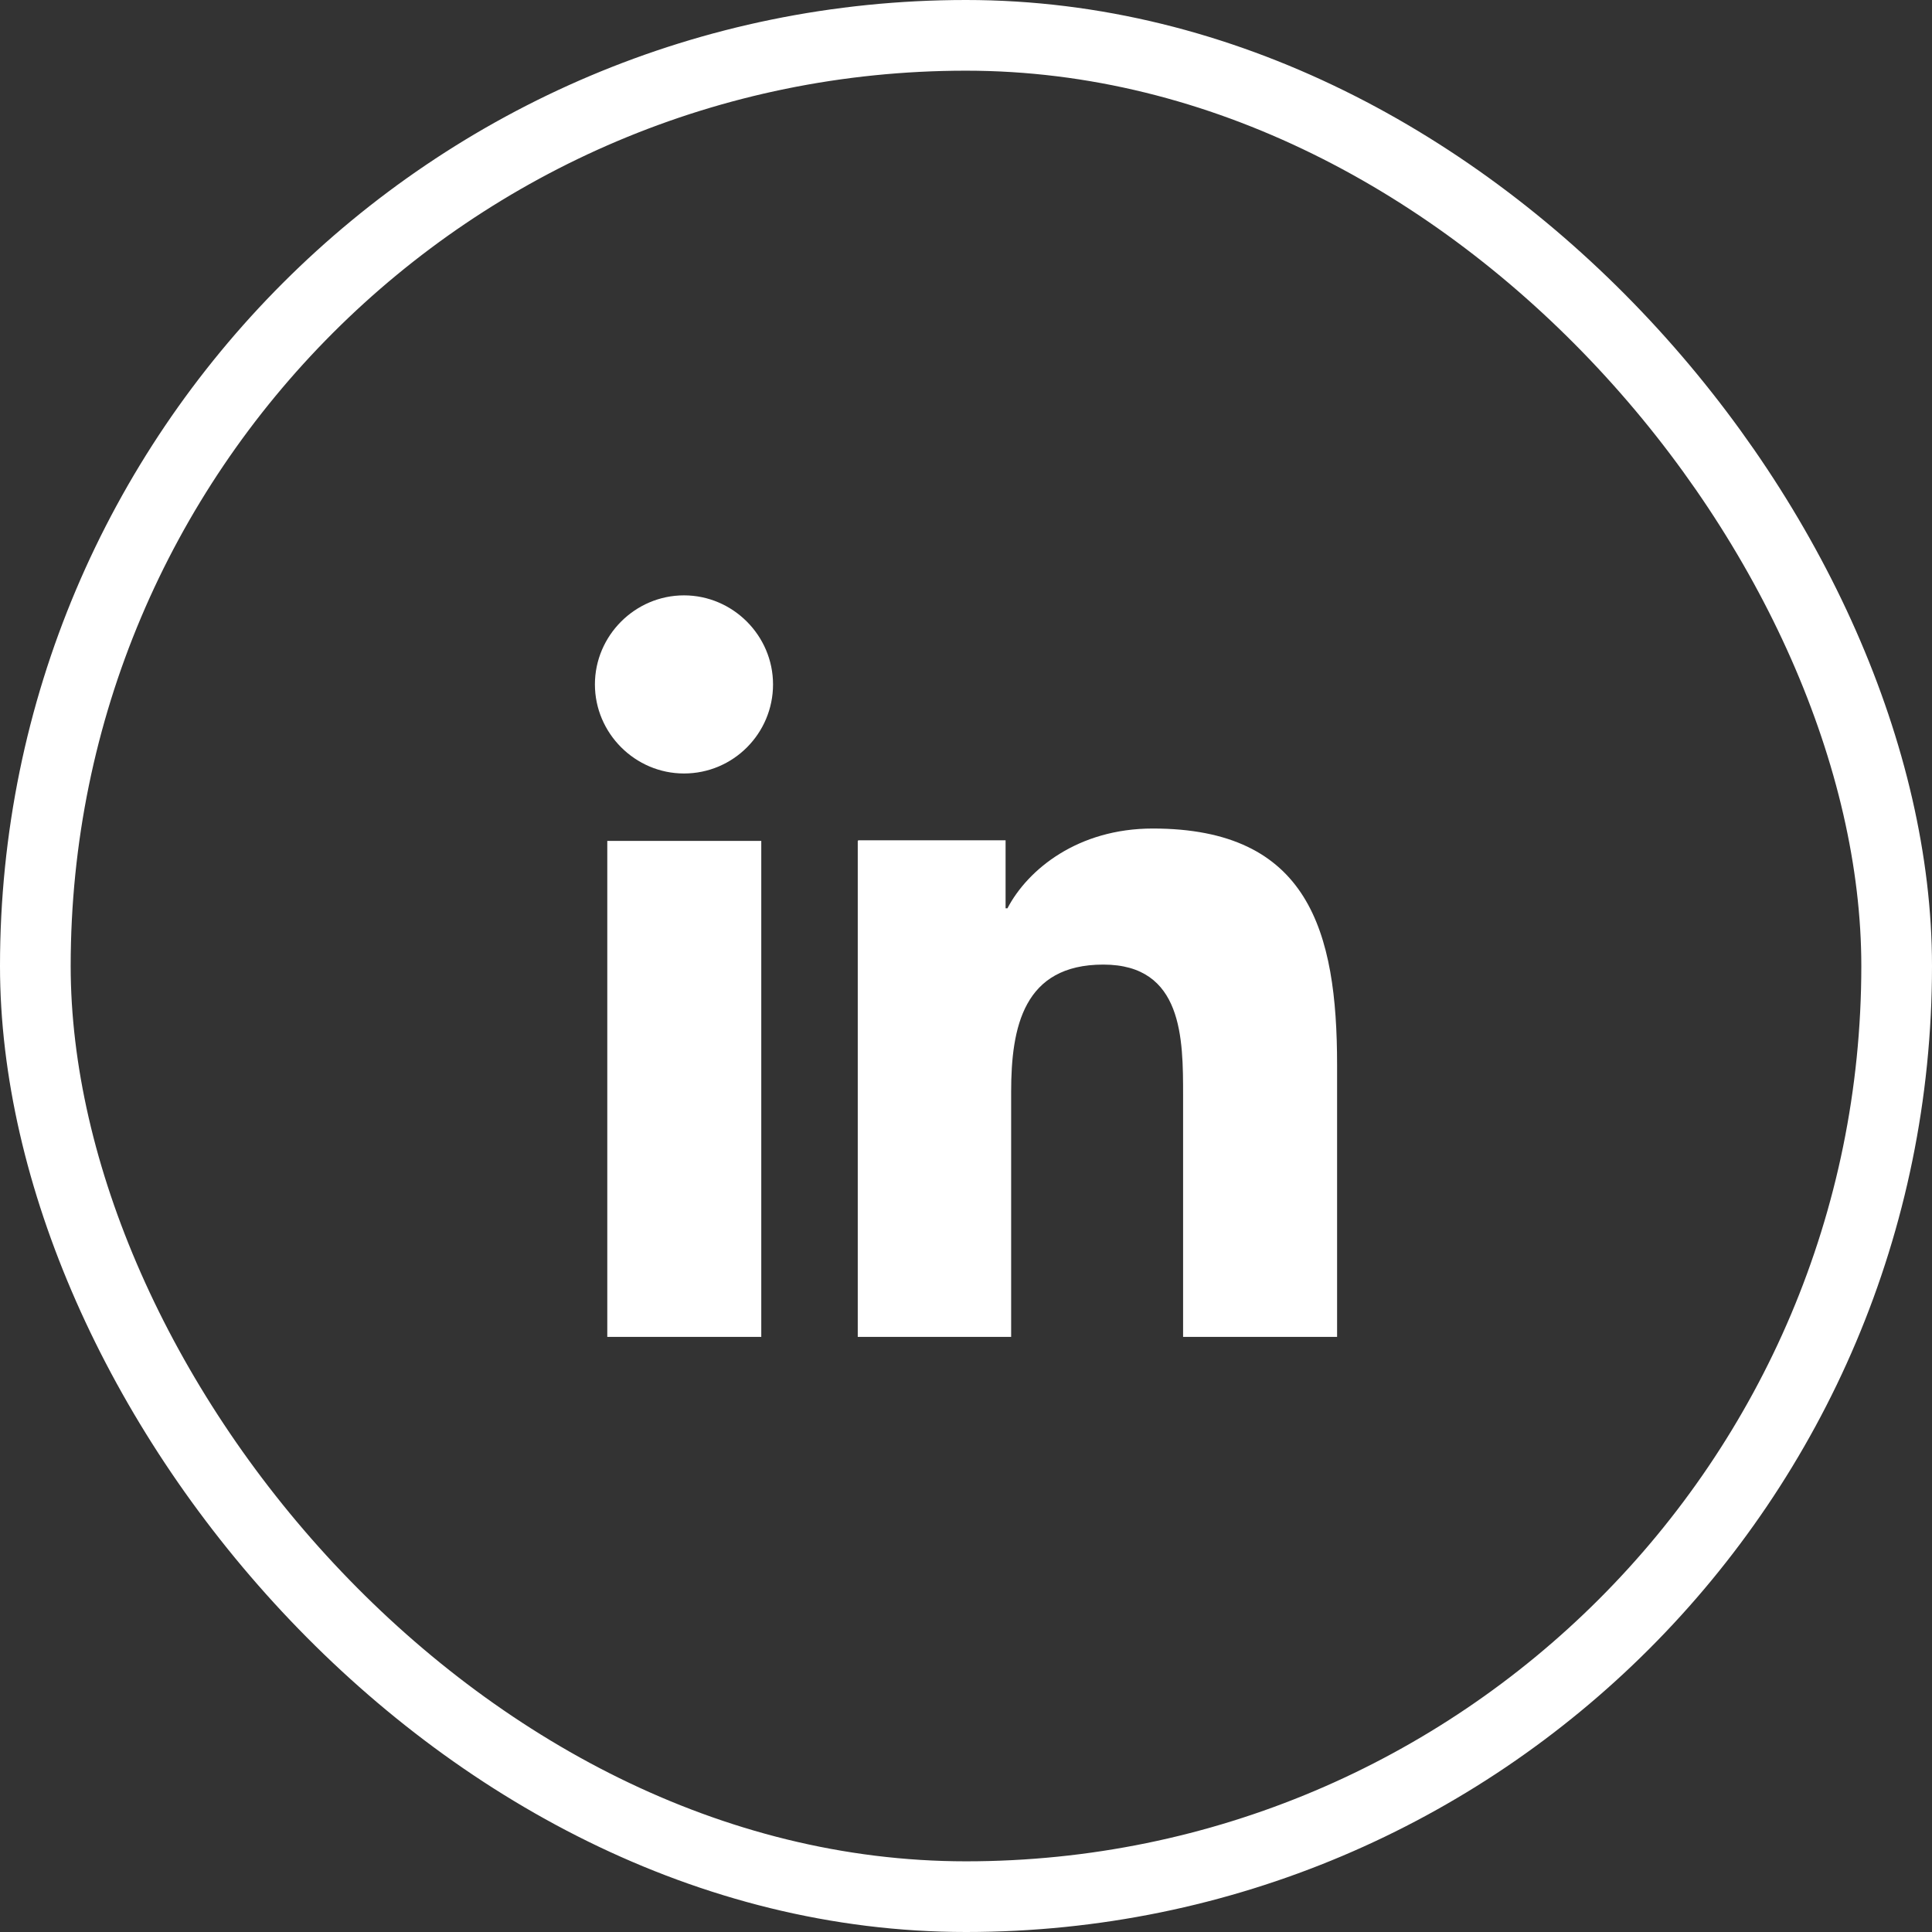
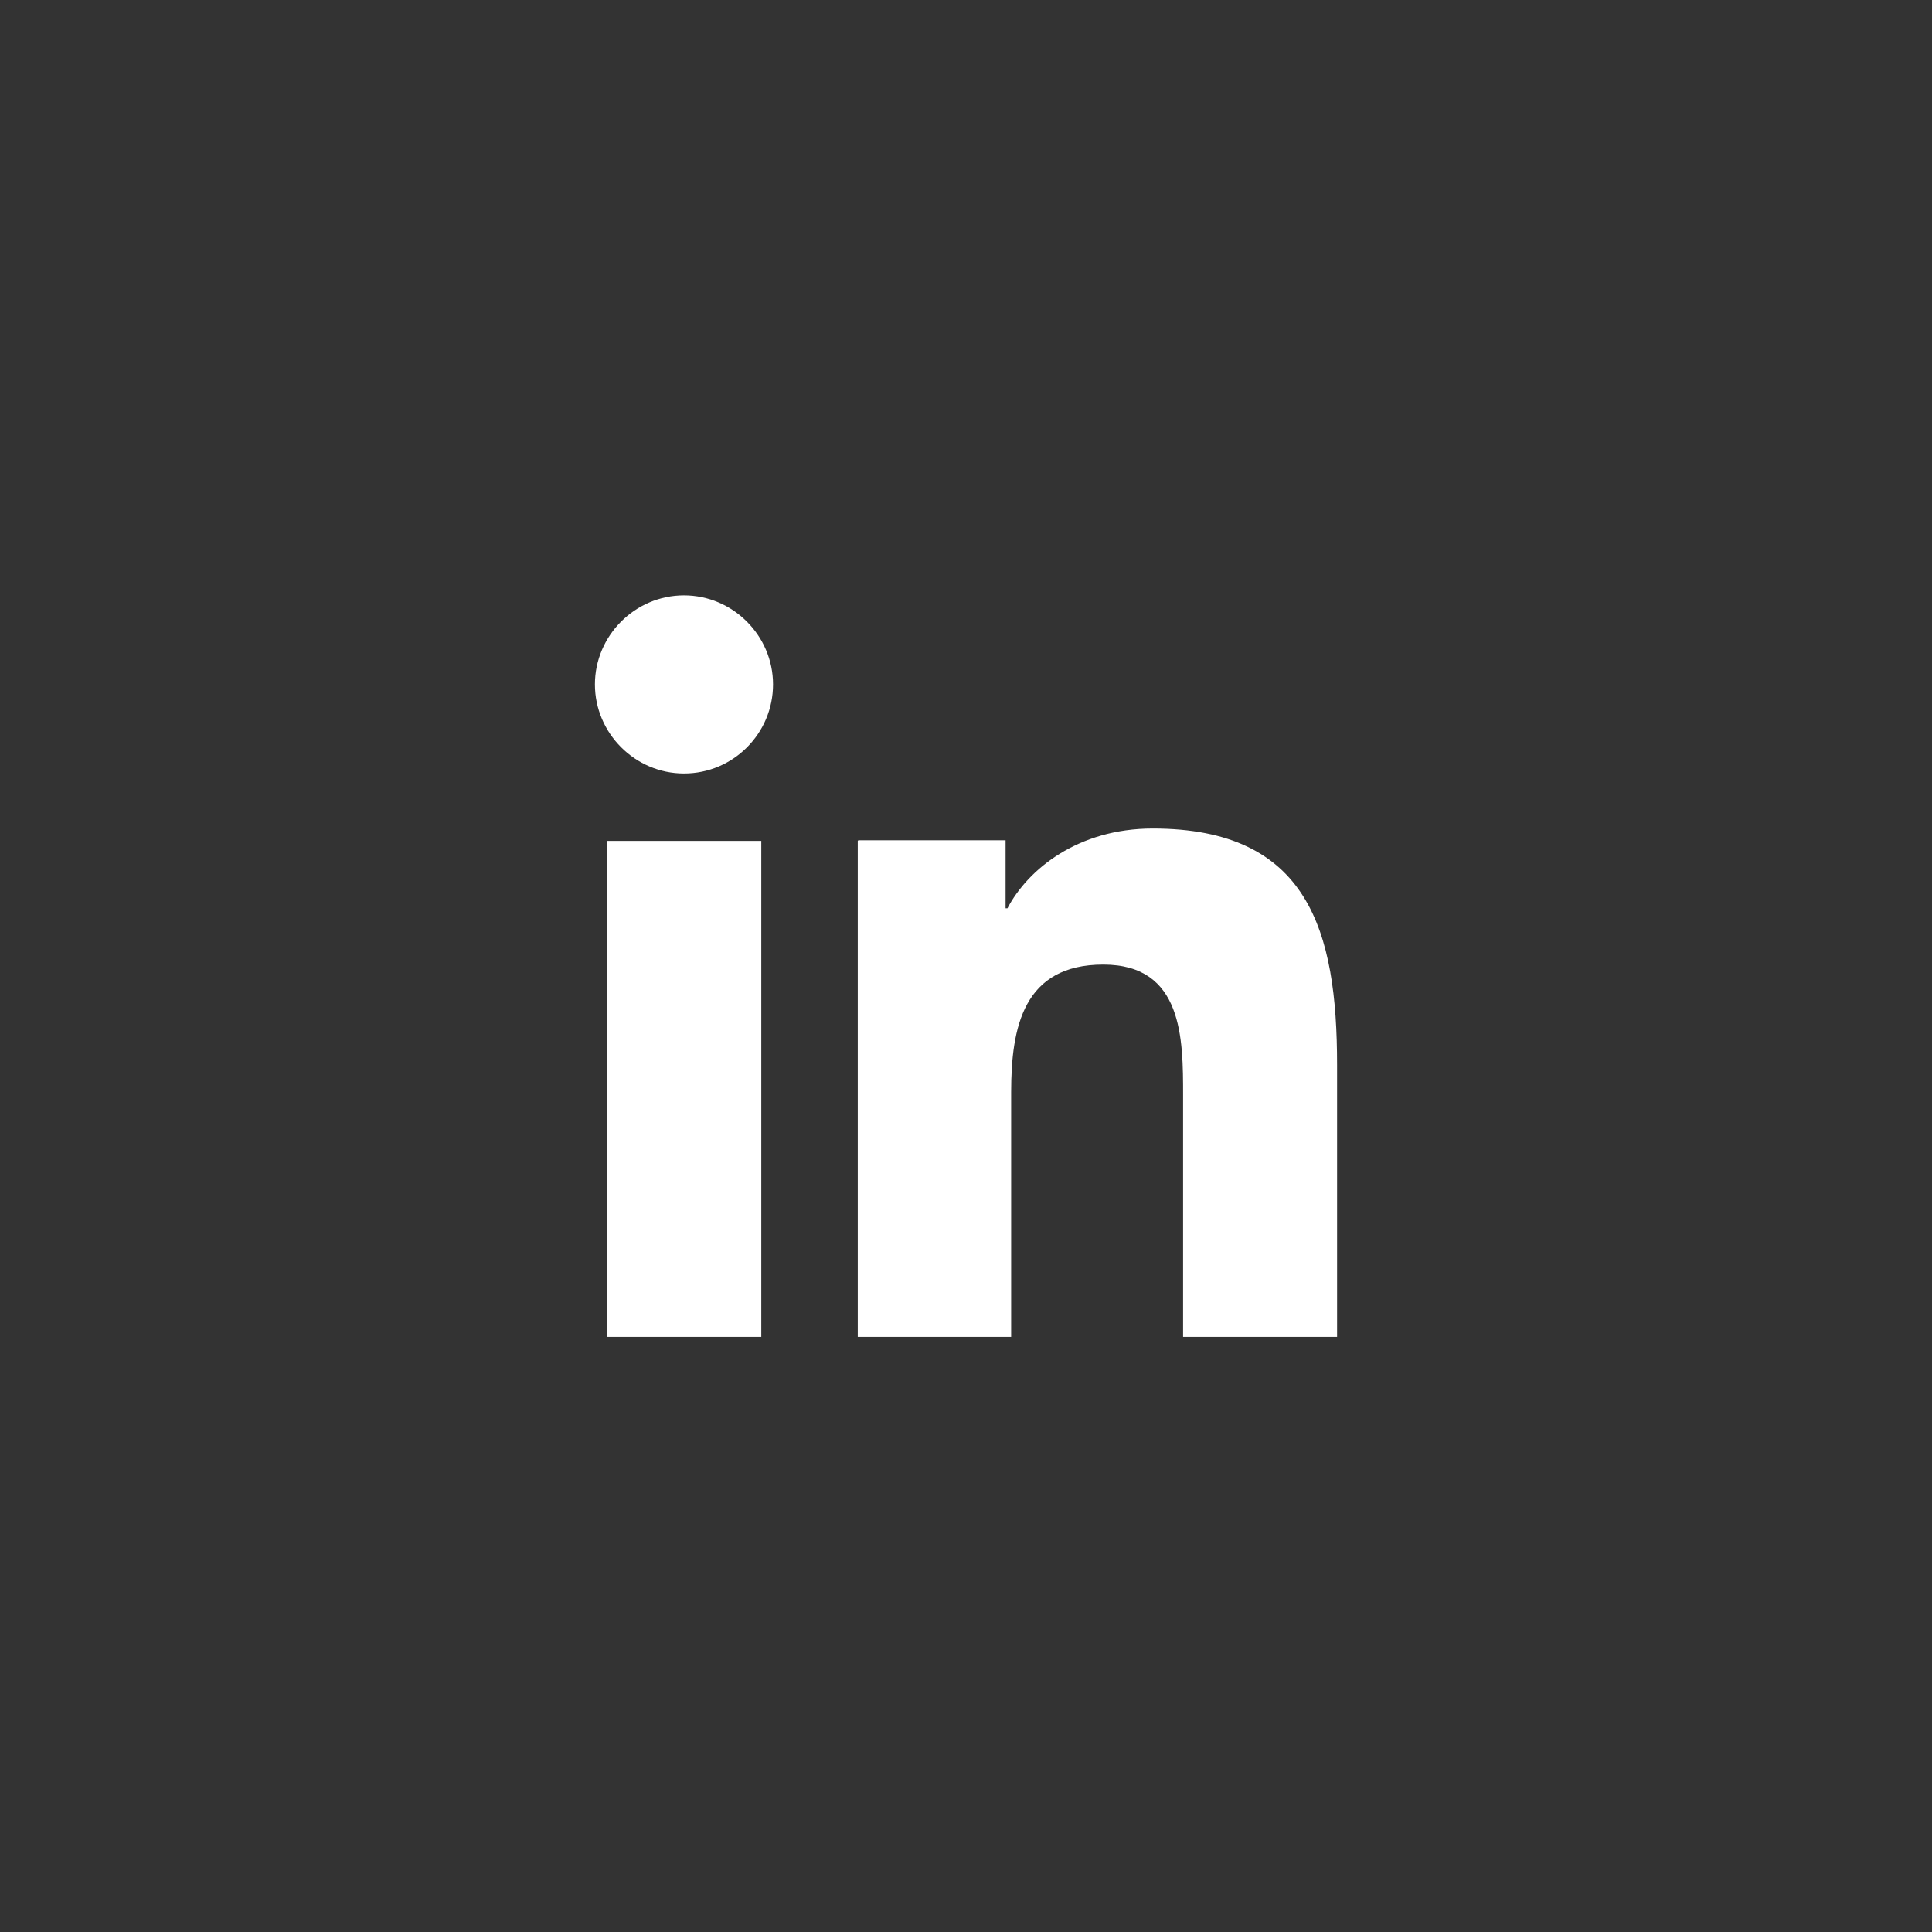
<svg xmlns="http://www.w3.org/2000/svg" width="82" height="82" viewBox="0 0 82 82" fill="none">
  <rect x="0" y="0" width="82" height="82" fill="#333333" stroke="none" />
-   <rect x="1.5" y="1.5" width="79" height="79" rx="39.5" stroke="white" stroke-width="3" />
-   <path d="M29.03 32.829C31.13 32.829 32.81 31.122 32.81 29.049C32.81 26.975 31.104 25.269 29.03 25.269C26.956 25.269 25.25 26.975 25.25 29.049C25.25 31.122 26.956 32.829 29.03 32.829ZM36.406 35.69V56.742H42.916V46.347C42.916 43.591 43.441 40.94 46.828 40.94C50.214 40.94 50.214 44.09 50.214 46.505V56.742H56.75V45.192C56.75 39.522 55.542 35.165 48.928 35.165C45.751 35.165 43.625 36.897 42.759 38.551H42.68V35.664H36.432L36.406 35.69ZM25.775 35.69H32.311V56.742H25.775V35.69Z" fill="white" />
+   <path d="M29.03 32.829C31.13 32.829 32.81 31.122 32.81 29.049C32.81 26.975 31.104 25.269 29.03 25.269C26.956 25.269 25.25 26.975 25.25 29.049C25.25 31.122 26.956 32.829 29.03 32.829ZM36.406 35.69V56.742H42.916V46.347C42.916 43.591 43.441 40.94 46.828 40.94C50.214 40.94 50.214 44.09 50.214 46.505V56.742H56.75V45.192C56.75 39.522 55.542 35.165 48.928 35.165C45.751 35.165 43.625 36.897 42.759 38.551H42.68V35.664H36.432L36.406 35.69ZH32.311V56.742H25.775V35.69Z" fill="white" />
</svg>